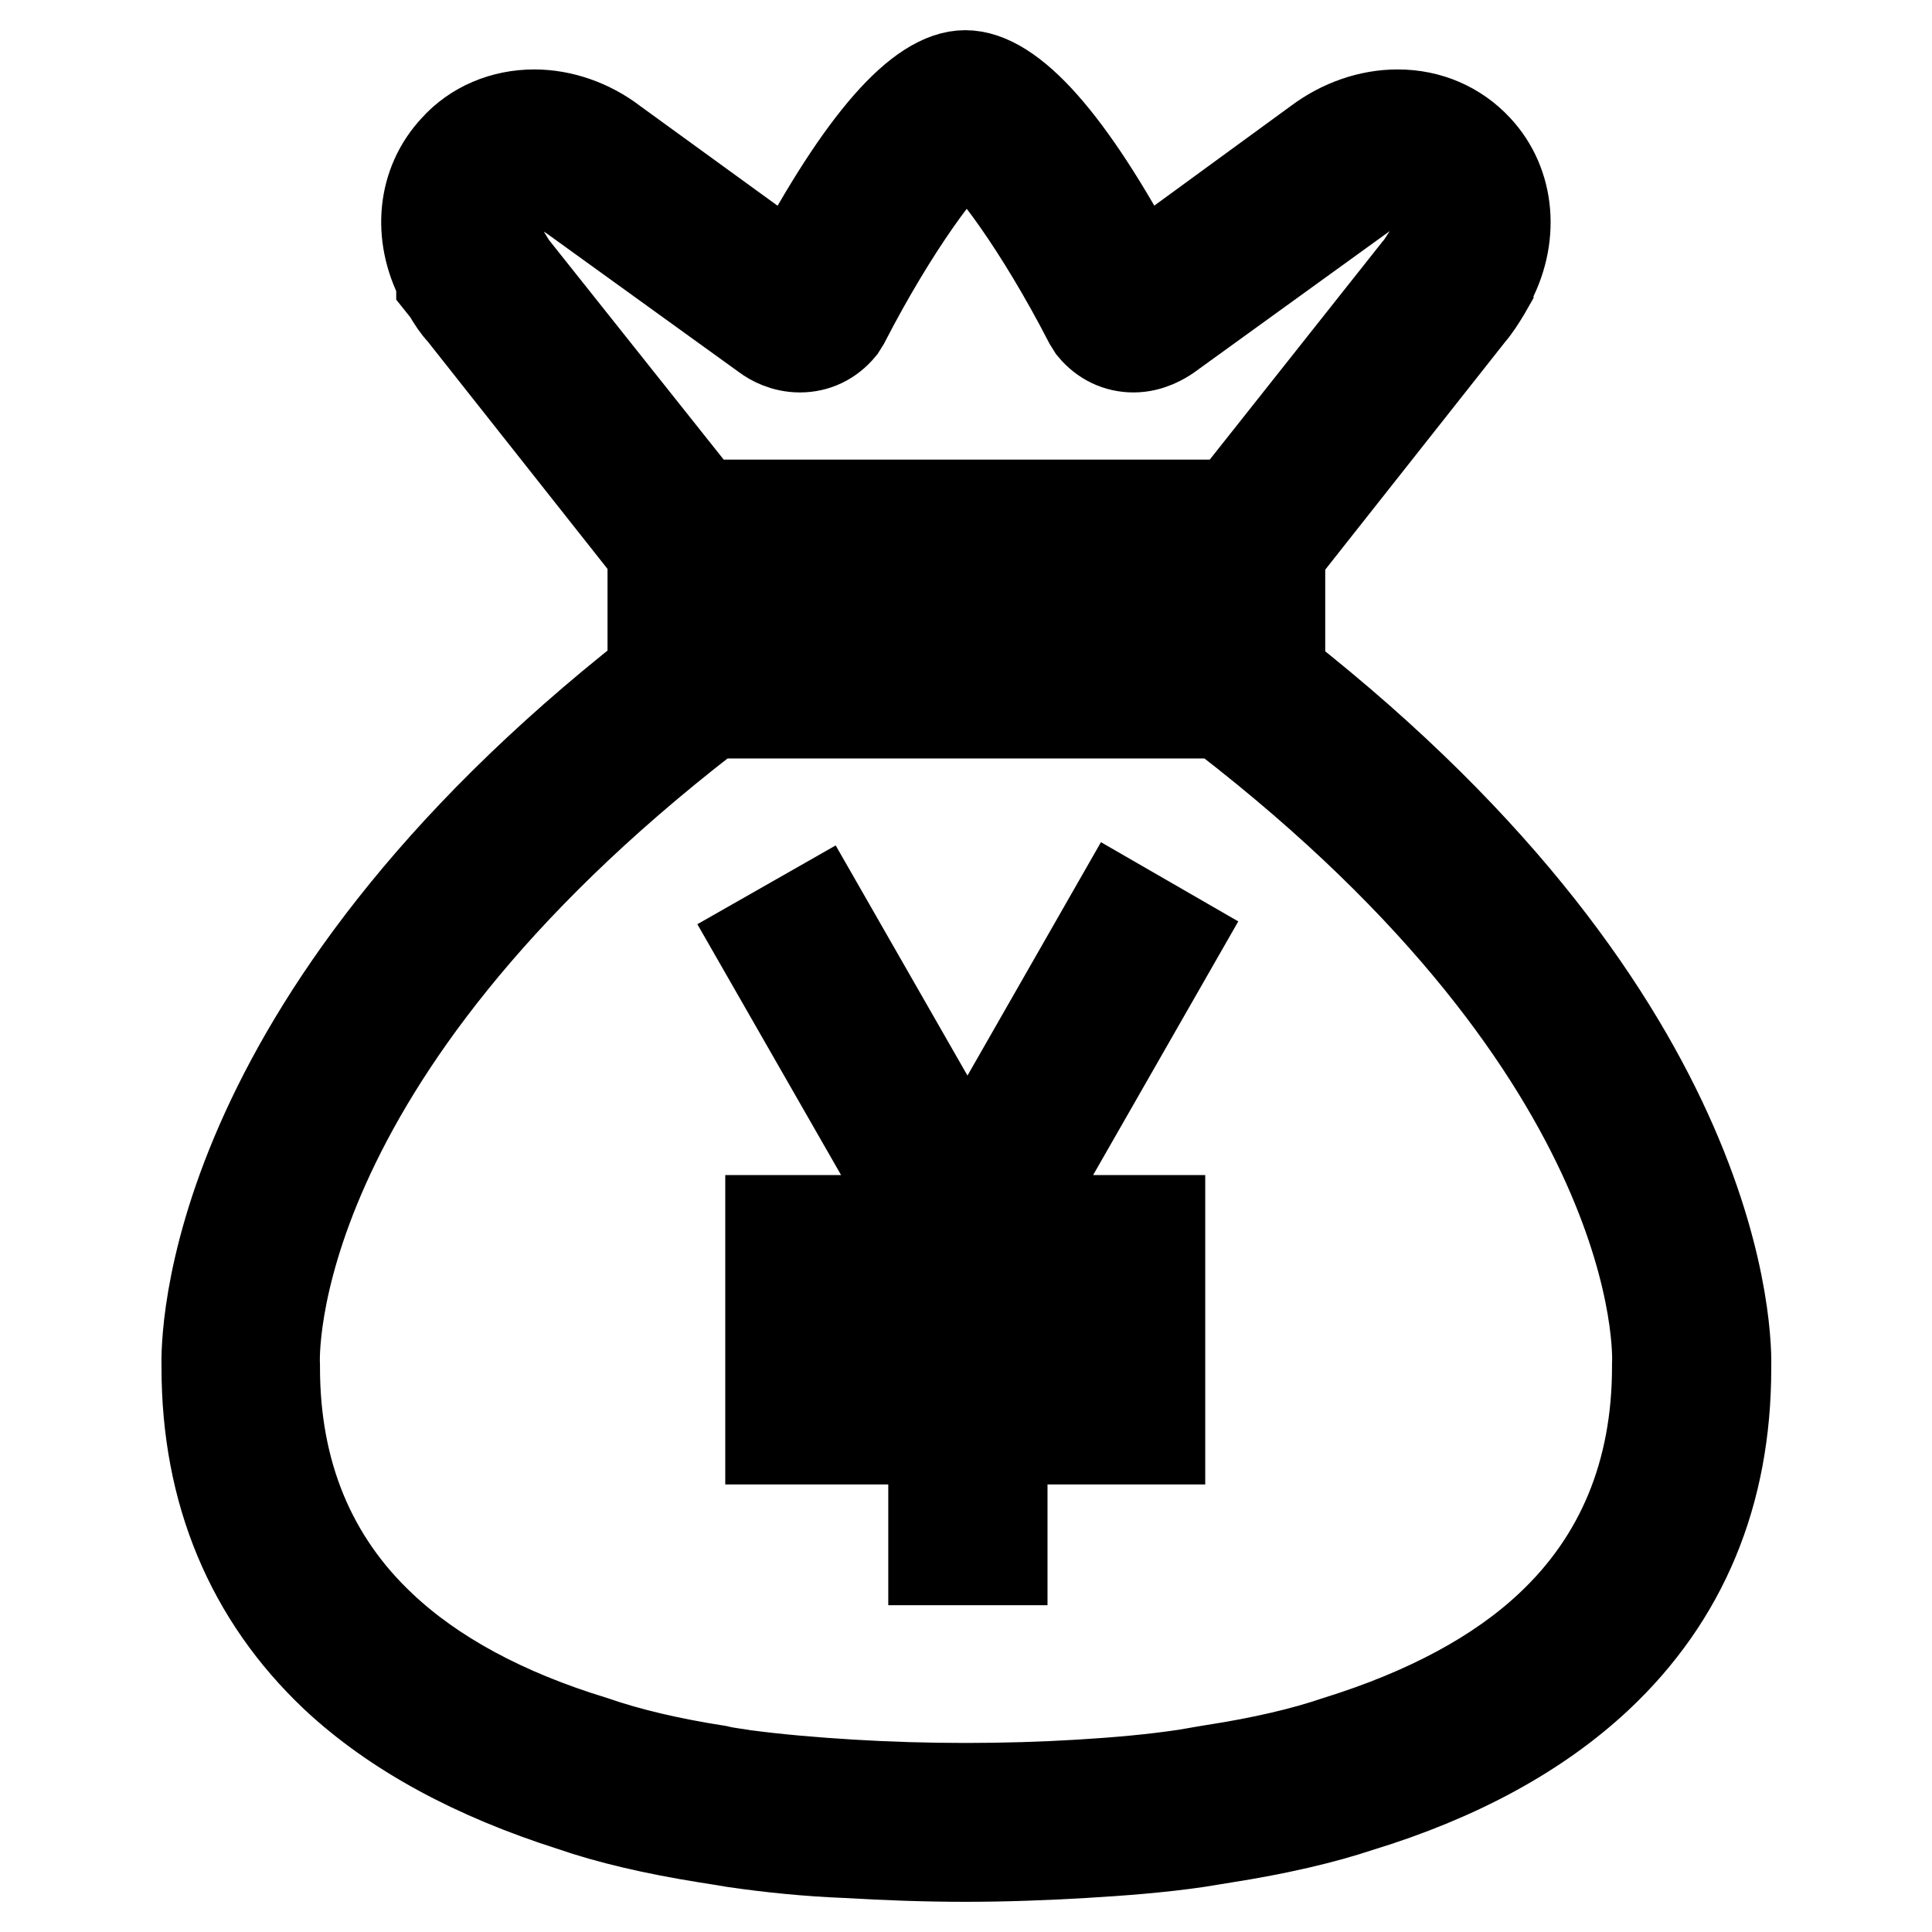
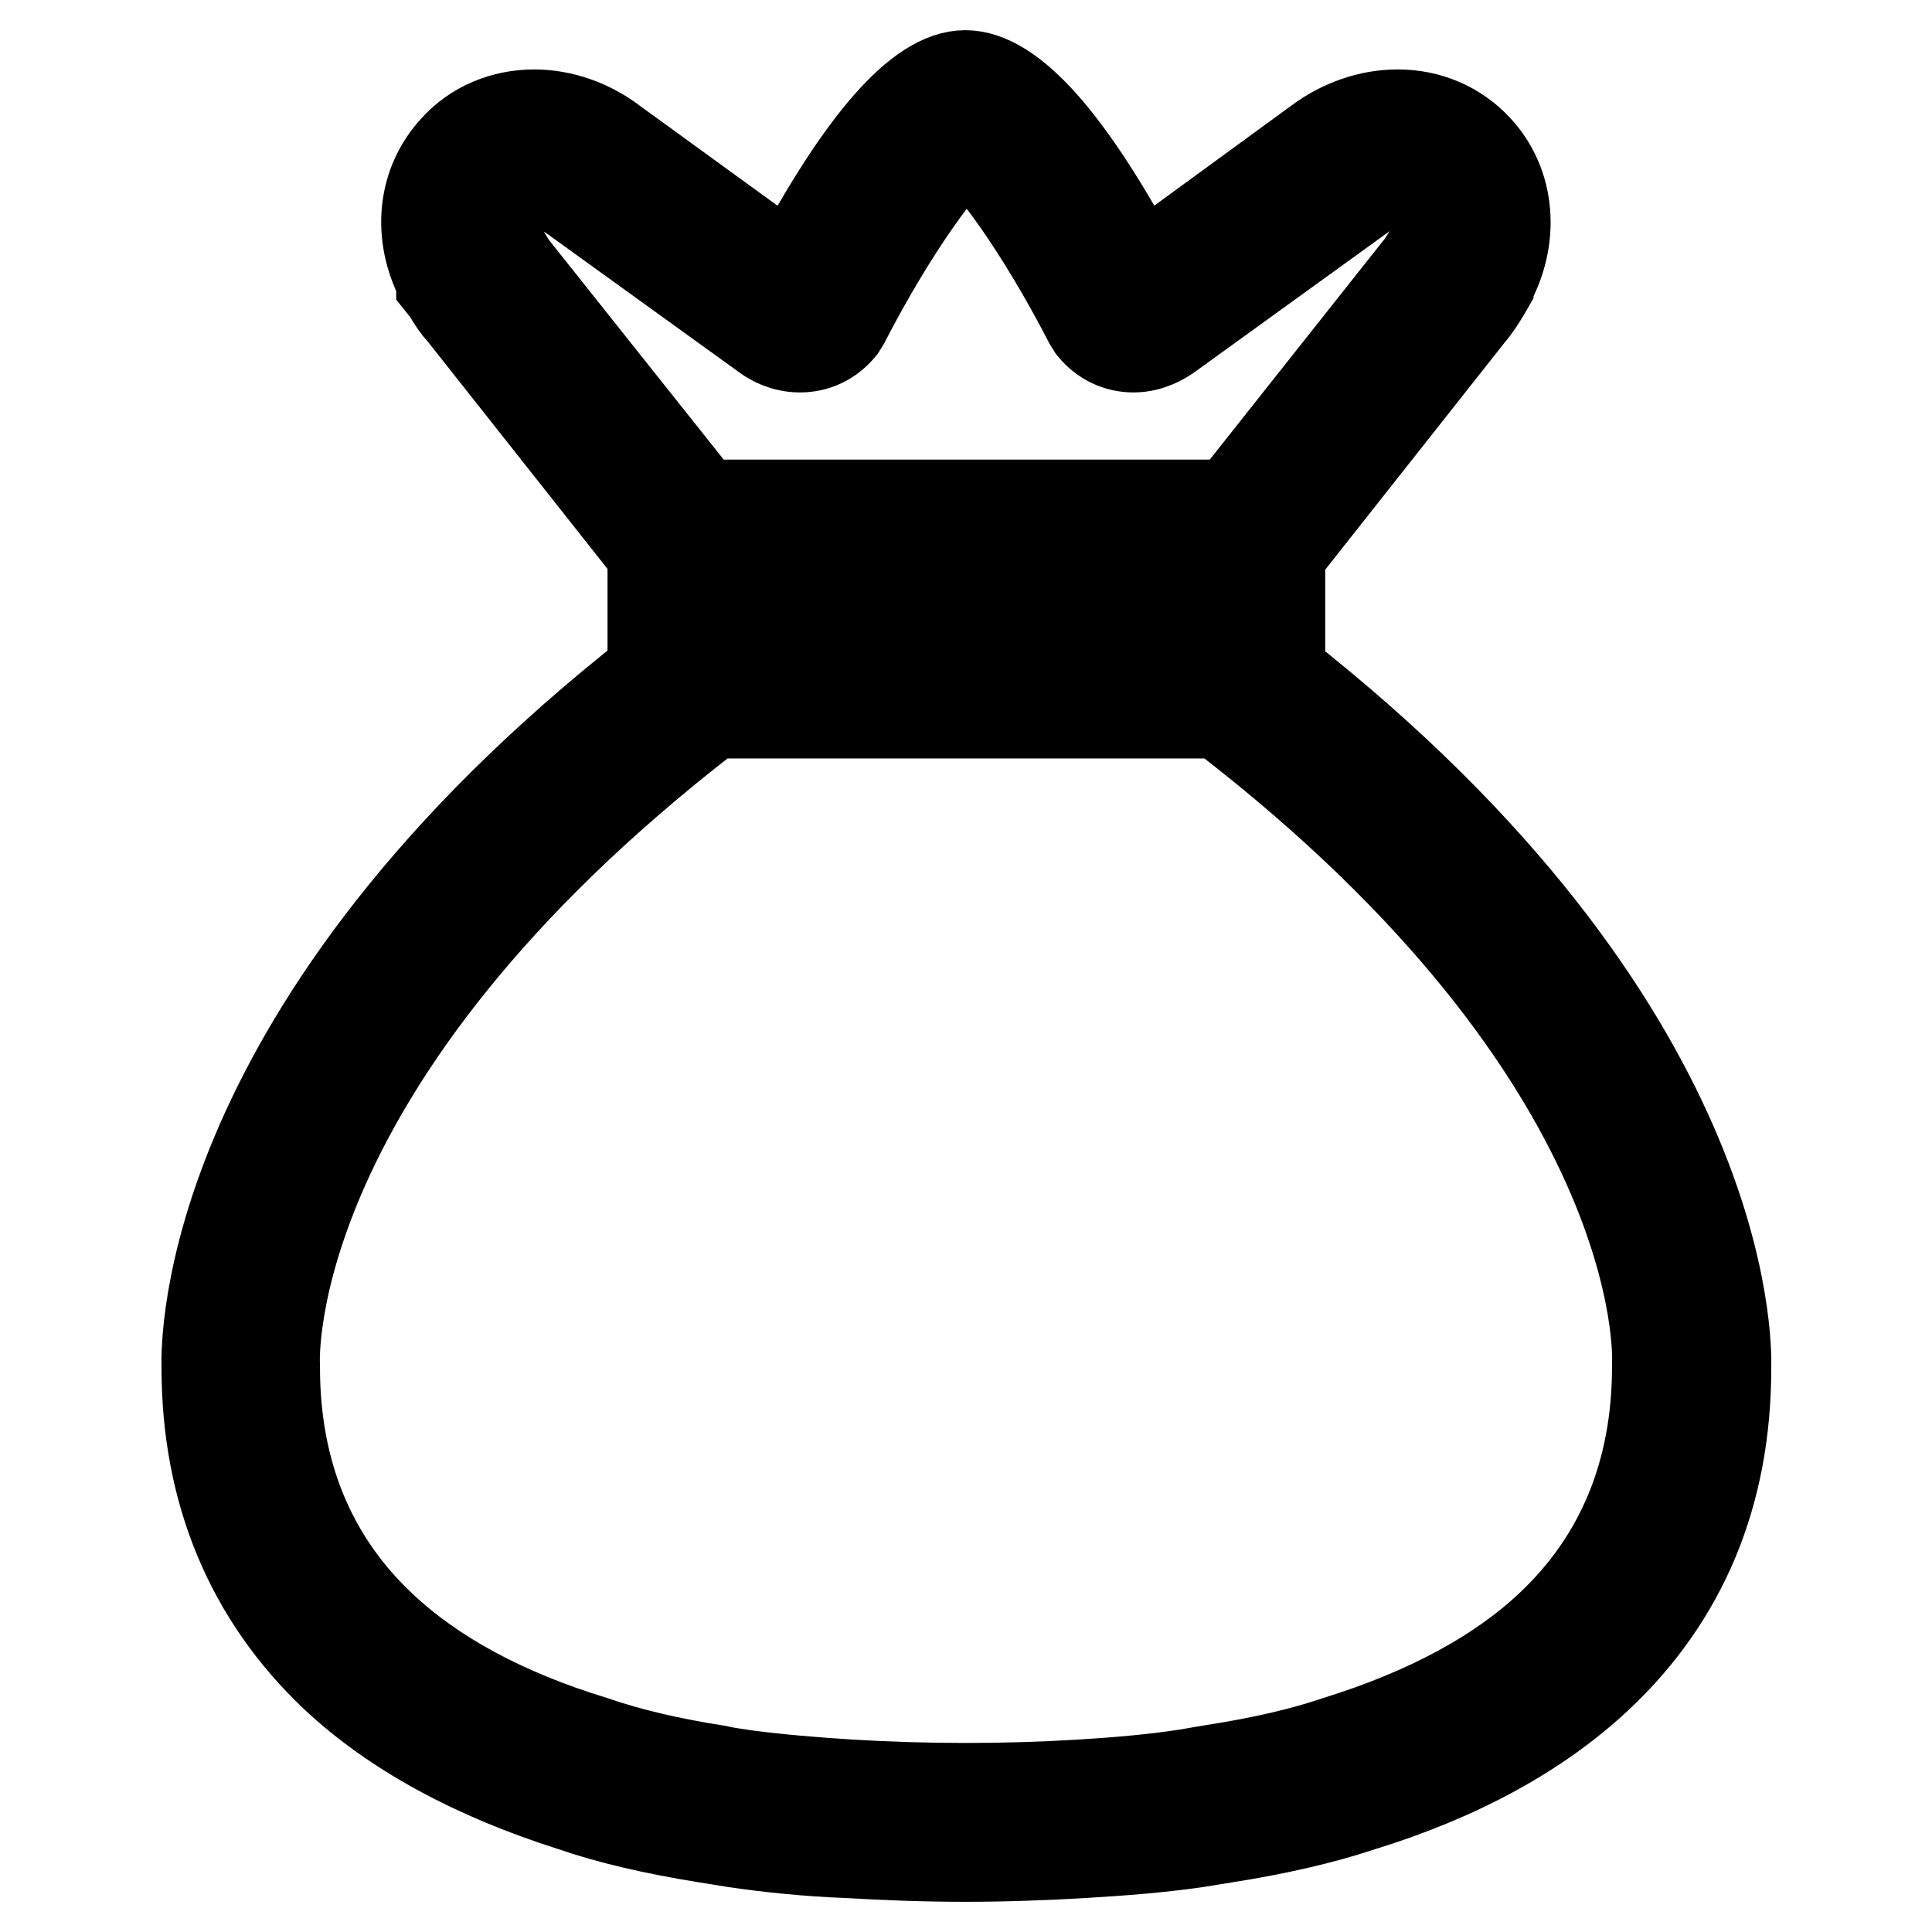
<svg xmlns="http://www.w3.org/2000/svg" version="1.1" x="0px" y="0px" viewBox="0 0 256 256" enable-background="new 0 0 256 256" xml:space="preserve">
  <g>
    <g>
-       <path stroke-width="12" fill-opacity="0" stroke="#000000" d="M148.1,119.8l-19.9,34.8l-19.7-34.4l-7.9,4.5l21.2,37h-19.7v9.1h21.6v10.8h-21.6v9.1h21.6v16h9.1v-16h20.9v-9.1h-20.9v-10.8h20.9v-9.1h-19.2l21.4-37.4L148.1,119.8z" />
      <path stroke-width="12" fill-opacity="0" stroke="#000000" d="M169.6,89.2V73.4l25.2-31.9c0.7-0.8,1.4-1.9,2-2.9l0.4-0.7l0-0.1c3.5-6.2,2.9-13.4-1.5-18.1c-2.7-2.9-6.4-4.5-10.5-4.5c-3.7,0-7.4,1.3-10.5,3.6L151,36.1C141.8,18.8,134,10,127.9,10c-6,0-13.7,8.8-22.9,26.1L81.3,18.9c-3.1-2.4-6.9-3.7-10.5-3.7c-4.1,0-7.9,1.6-10.5,4.5c-4.3,4.6-5,11.4-1.8,17.5v0.4l0.8,1c0.7,1.2,1.3,2.1,1.9,2.7l25.3,32v15.8c-59.6,46.8-59.2,88.9-59.1,92.1c0,16.5,5.8,30.3,17,40.9c7.9,7.4,18.5,13.1,31.4,17.2c4.9,1.7,10.9,3.1,17.8,4.2c1.3,0.2,2.5,0.4,3.7,0.6c4.8,0.7,9.8,1.2,14.9,1.4c5.1,0.3,10.4,0.5,15.7,0.5c5.3,0,10.6-0.2,15.7-0.5c5.1-0.3,10.2-0.7,15-1.4c1.2-0.2,2.5-0.4,3.7-0.6c7-1.1,13-2.5,17.8-4.1c13.1-4,23.7-9.8,31.6-17.2c11.3-10.6,17-24.3,17-40.9C228.8,178.1,229.2,136,169.6,89.2z M68.1,35.6c-0.3-0.3-0.9-1.4-1.3-2l0,0v0c-1.7-2.8-1.7-5.9,0.1-7.8c1.2-1.3,2.8-1.6,3.9-1.6c1.7,0,3.5,0.7,5.2,1.9l25.5,18.4c0.8,0.6,2.4,1.5,4.5,1.5c2.1,0,4-0.9,5.4-2.6l0.5-0.8c6.5-12.6,13.5-22.1,16.2-23.6c2.7,1.5,9.7,11,16.2,23.6l0.5,0.8c1.4,1.7,3.3,2.6,5.4,2.6c2.2,0,3.9-1.1,4.5-1.5l25.6-18.5c1.5-1.2,3.3-1.8,5.1-1.8c1.1,0,2.7,0.3,3.9,1.6c1.7,1.9,1.8,4.9,0.2,7.6l-0.4,0.6l0,0c-0.4,0.6-0.8,1.3-1.1,1.6l-24.8,31.3H93L68.1,35.6z M160.5,85.5H95.5v-9.3h65.1V85.5z M219.6,180.9v0.2c0,14-4.8,25.6-14.2,34.4c-6.8,6.4-16.3,11.5-28.2,15.2c-4.4,1.5-9.9,2.8-16.4,3.8c-1.2,0.2-2.4,0.4-3.5,0.6c-4.6,0.7-9.3,1.1-14.2,1.4c-9.9,0.6-20.4,0.6-30.3,0c-4.9-0.3-9.7-0.7-14.2-1.3c-1.1-0.2-2.3-0.3-3.5-0.6c-6.4-1-11.9-2.3-16.5-3.9c-11.8-3.6-21.2-8.7-28-15.1c-9.4-8.8-14.2-20.4-14.2-34.4V181c-0.1-1.6-1.4-40.6,57.3-86l0.6-0.5h67.4l0.6,0.5C221,140.3,219.7,179.3,219.6,180.9z" />
    </g>
  </g>
</svg>